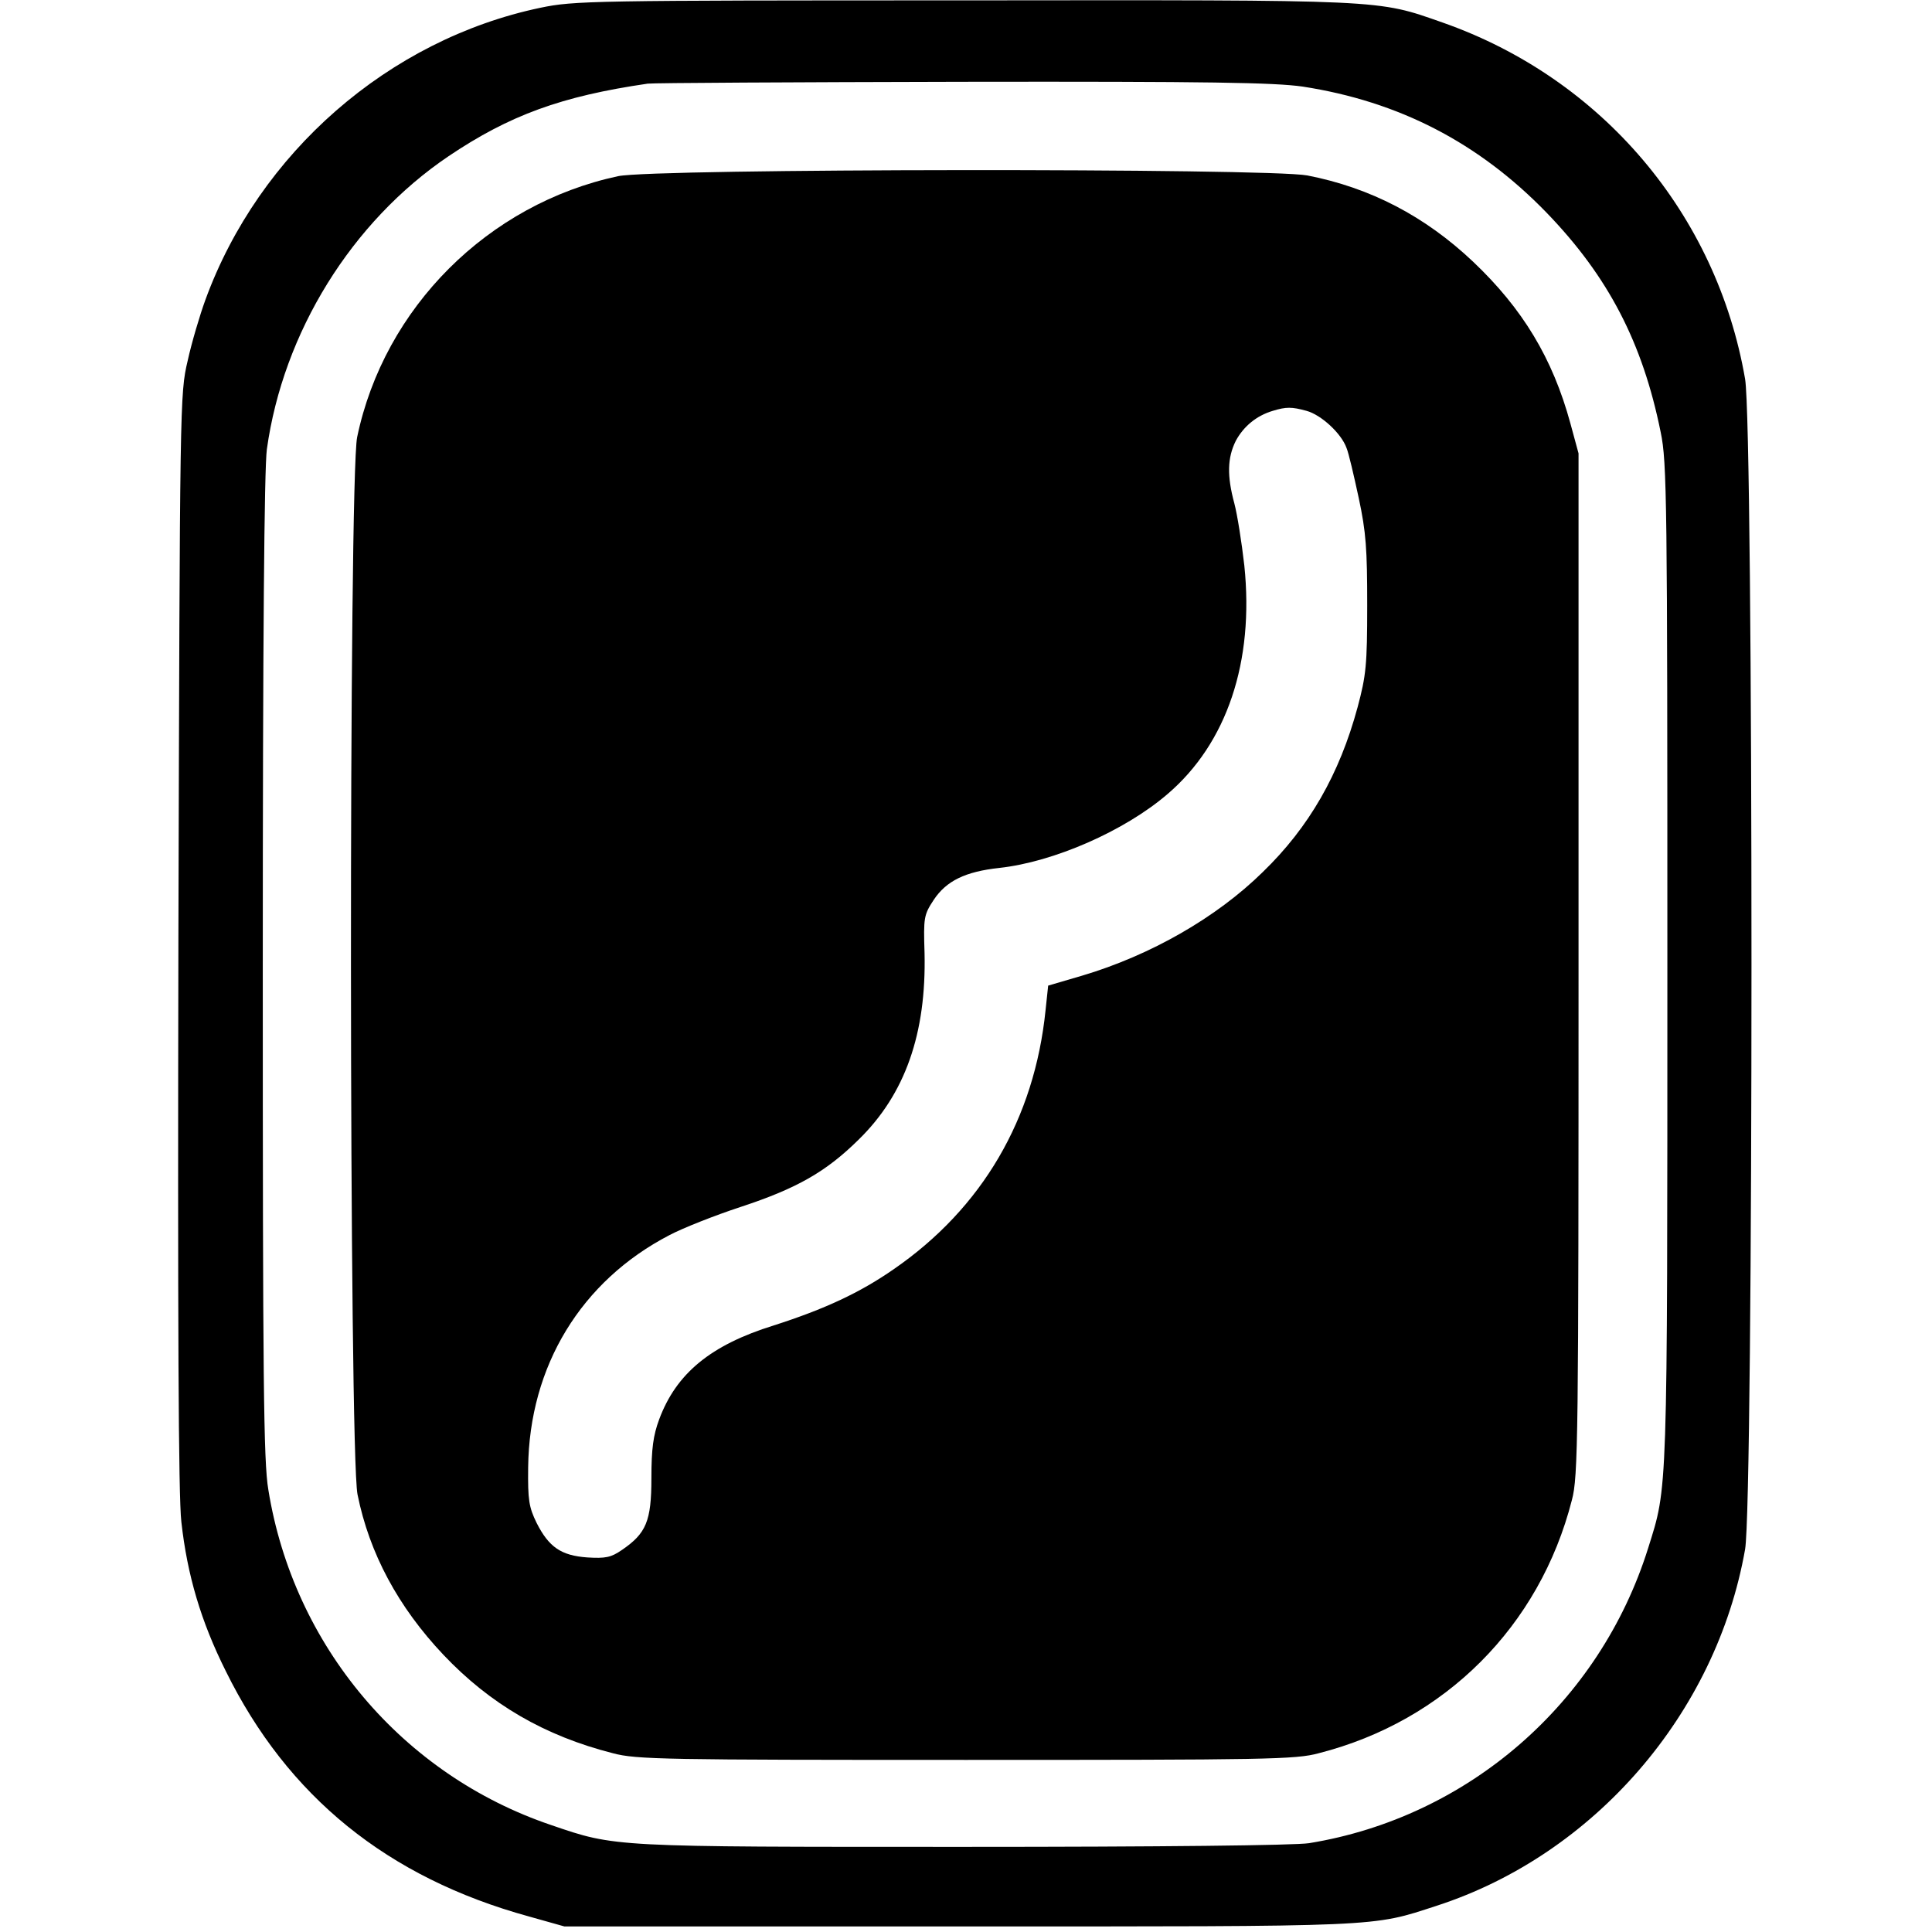
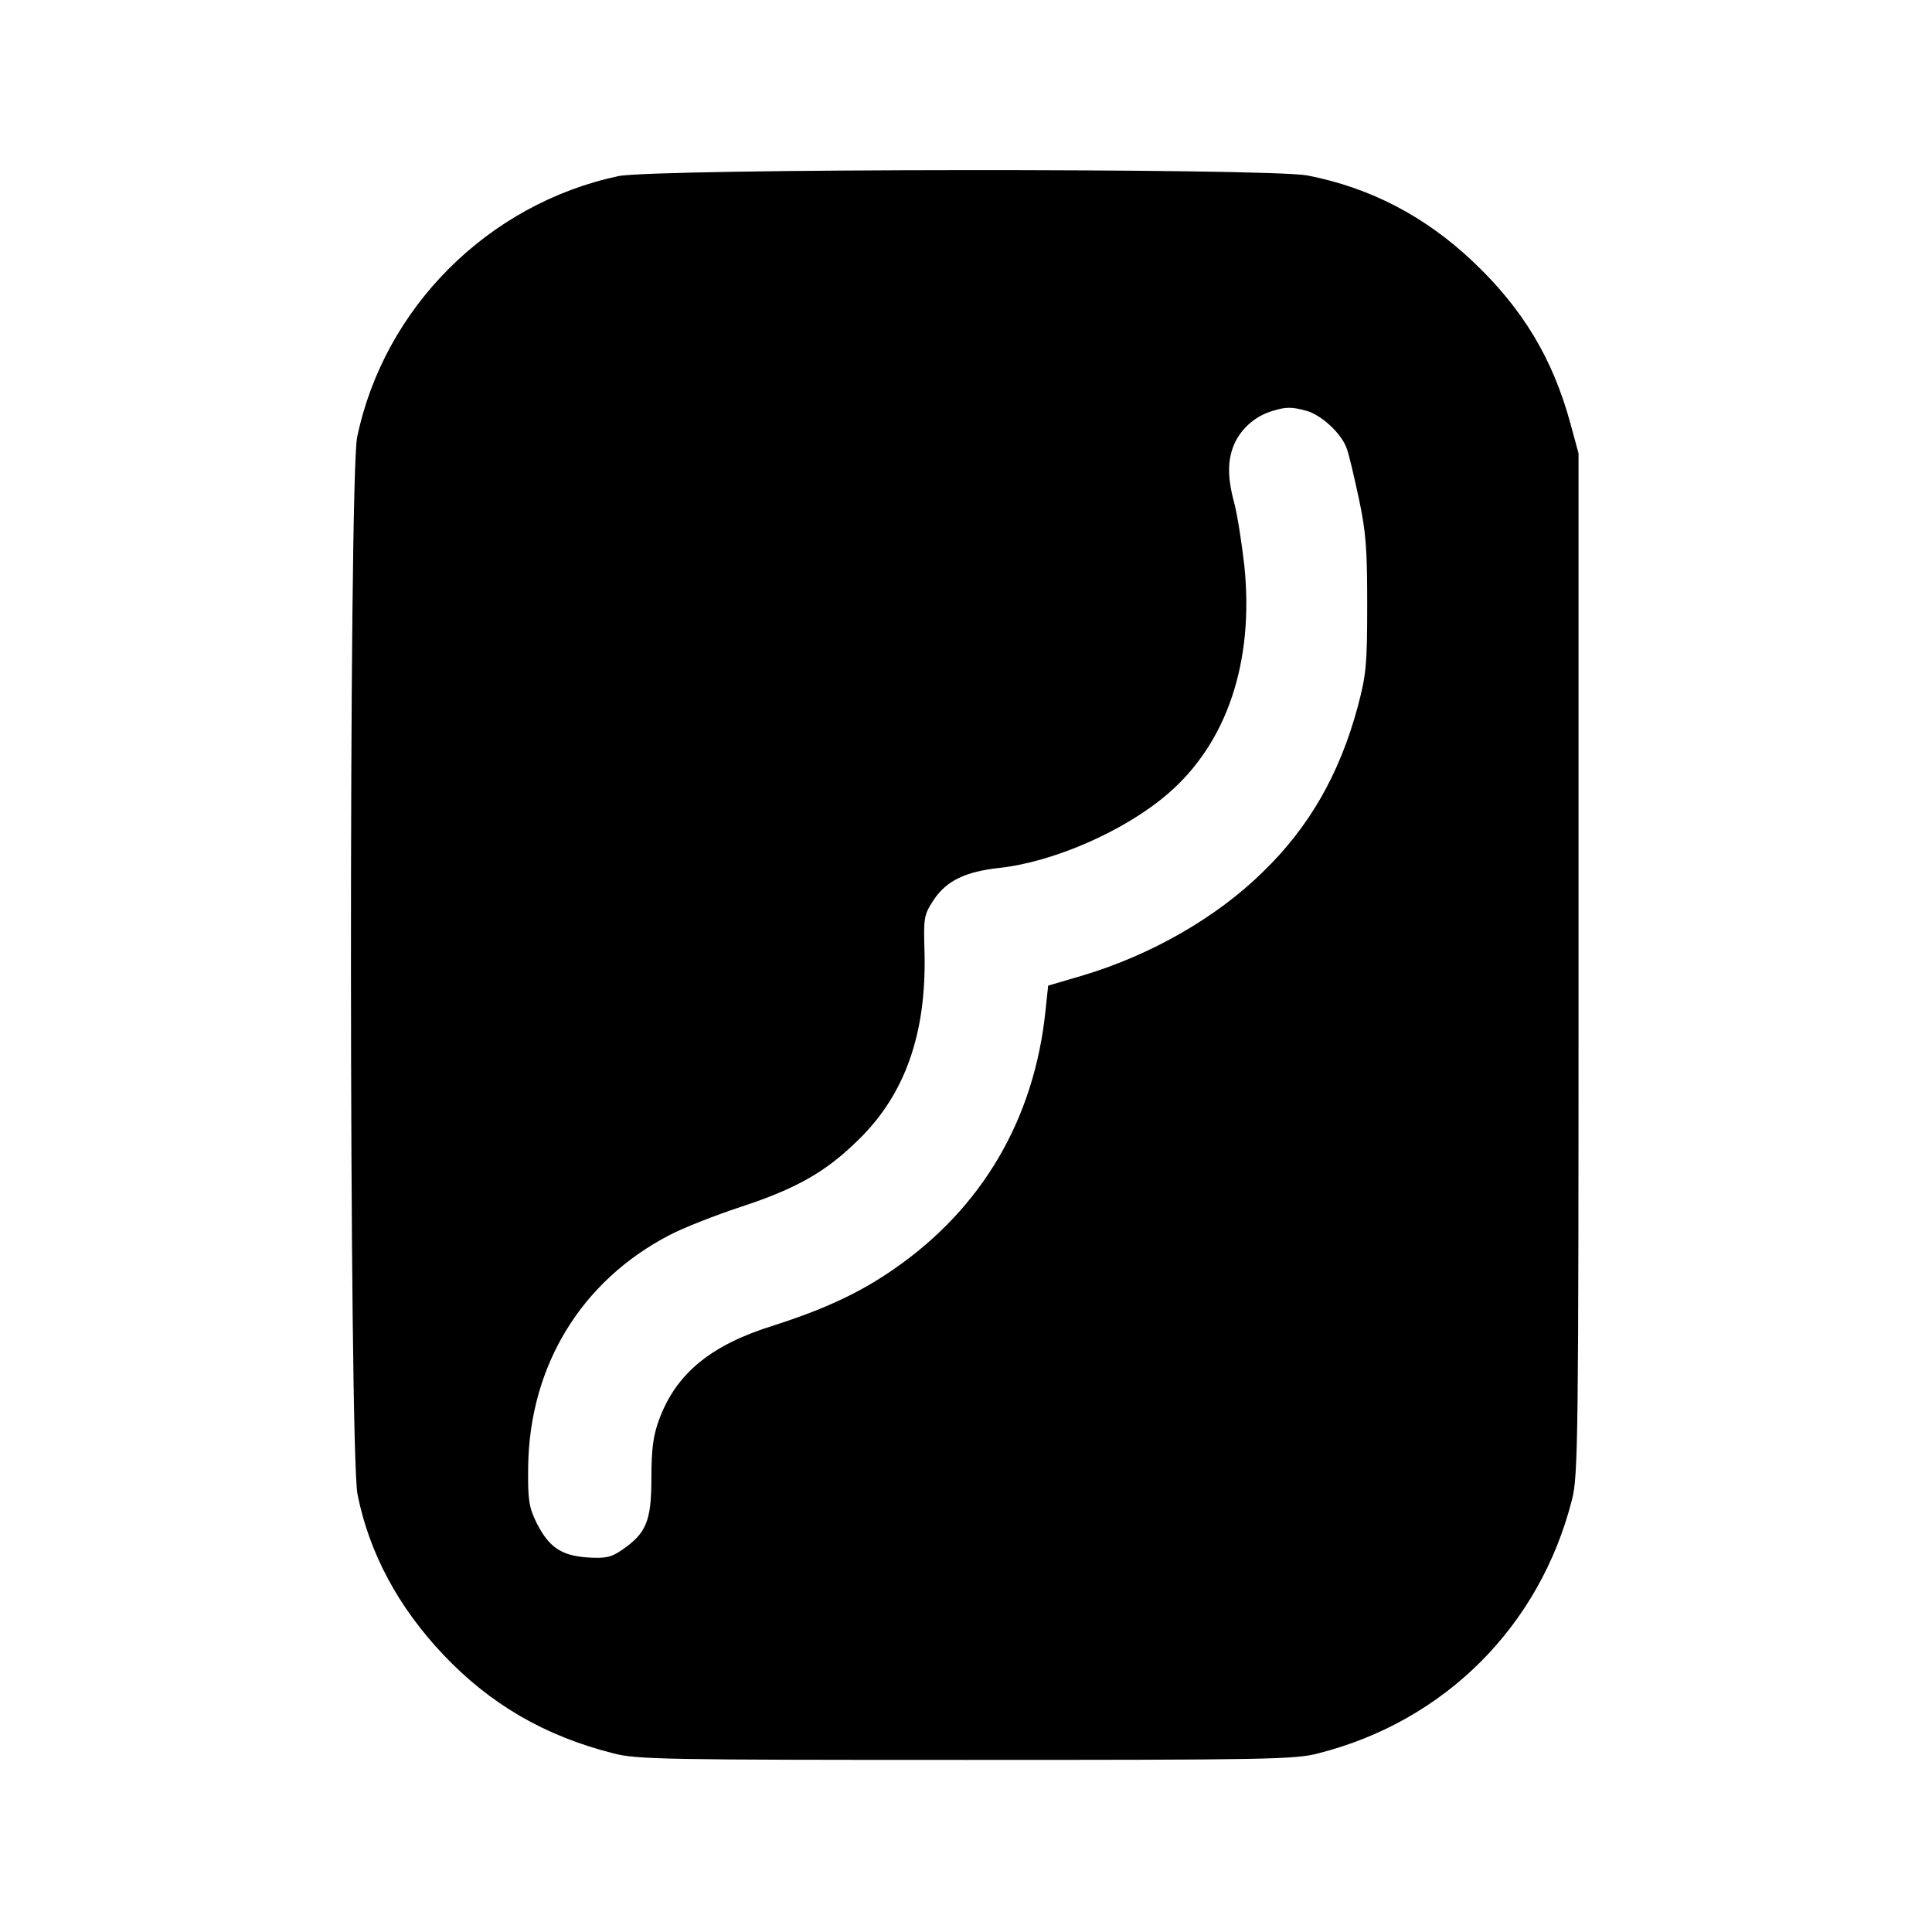
<svg xmlns="http://www.w3.org/2000/svg" version="1.0" width="522pt" height="522pt" viewBox="0 0 522 522" preserveAspectRatio="xMidYMid meet">
  <g transform="translate(0,522) scale(0.1,-0.1)" fill="#000000" stroke="none">
-     <path d="M1460 5199 c-410 -86 -760 -392 -905 -789 -15 -41 -37 -115 -48 -165 -21 -89 -21 -105 -25 -1565 -2 -1027 0 -1504 8 -1572 16 -144 53 -269 120 -403 167 -339 437 -558 819 -663 l96 -27 1065 0 c1154 0 1114 -2 1292 56 425 138 755 519 833 963 23 133 23 3027 0 3162 -77 446 -387 812 -817 963 -180 63 -146 61 -1297 60 -1005 0 -1050 -1 -1141 -20z m2060 -213 c259 -40 475 -151 659 -341 166 -172 259 -350 308 -593 17 -81 18 -184 18 -1437 0 -1450 1 -1409 -52 -1578 -131 -418 -486 -727 -916 -797 -38 -6 -400 -10 -933 -10 -951 0 -940 -1 -1115 59 -402 136 -696 484 -764 906 -13 76 -15 299 -15 1412 0 886 4 1347 11 1399 44 316 229 615 491 792 165 111 305 162 538 196 14 2 396 4 850 5 670 1 843 -2 920 -13z" />
    <path d="M1670 4744 c-351 -75 -632 -355 -705 -705 -23 -109 -22 -2744 1 -2857 32 -159 110 -304 232 -433 126 -133 273 -219 458 -266 63 -17 142 -18 954 -18 811 0 891 1 953 18 341 87 597 343 684 684 17 63 18 165 18 1448 l0 1380 -22 81 c-48 176 -129 310 -263 437 -130 123 -278 200 -448 233 -107 20 -1765 19 -1862 -2z m1860 -634 c40 -11 94 -61 108 -100 6 -14 20 -75 33 -135 20 -93 23 -139 23 -290 0 -162 -3 -190 -26 -276 -49 -181 -131 -324 -256 -445 -125 -123 -303 -225 -488 -280 l-92 -27 -7 -66 c-30 -294 -171 -535 -410 -700 -92 -64 -187 -108 -324 -152 -171 -53 -264 -130 -310 -254 -16 -43 -21 -79 -21 -159 0 -116 -14 -149 -80 -194 -29 -20 -44 -23 -93 -20 -71 5 -104 28 -137 93 -21 43 -24 62 -23 150 3 274 143 504 382 628 36 19 122 53 192 76 152 50 231 95 319 182 126 123 183 287 178 504 -3 96 -2 103 25 144 34 51 85 76 177 86 147 16 339 100 455 200 160 137 234 357 207 617 -7 62 -19 138 -27 168 -20 74 -19 123 4 169 21 39 56 68 100 81 36 11 51 11 91 0z" />
  </g>
</svg>